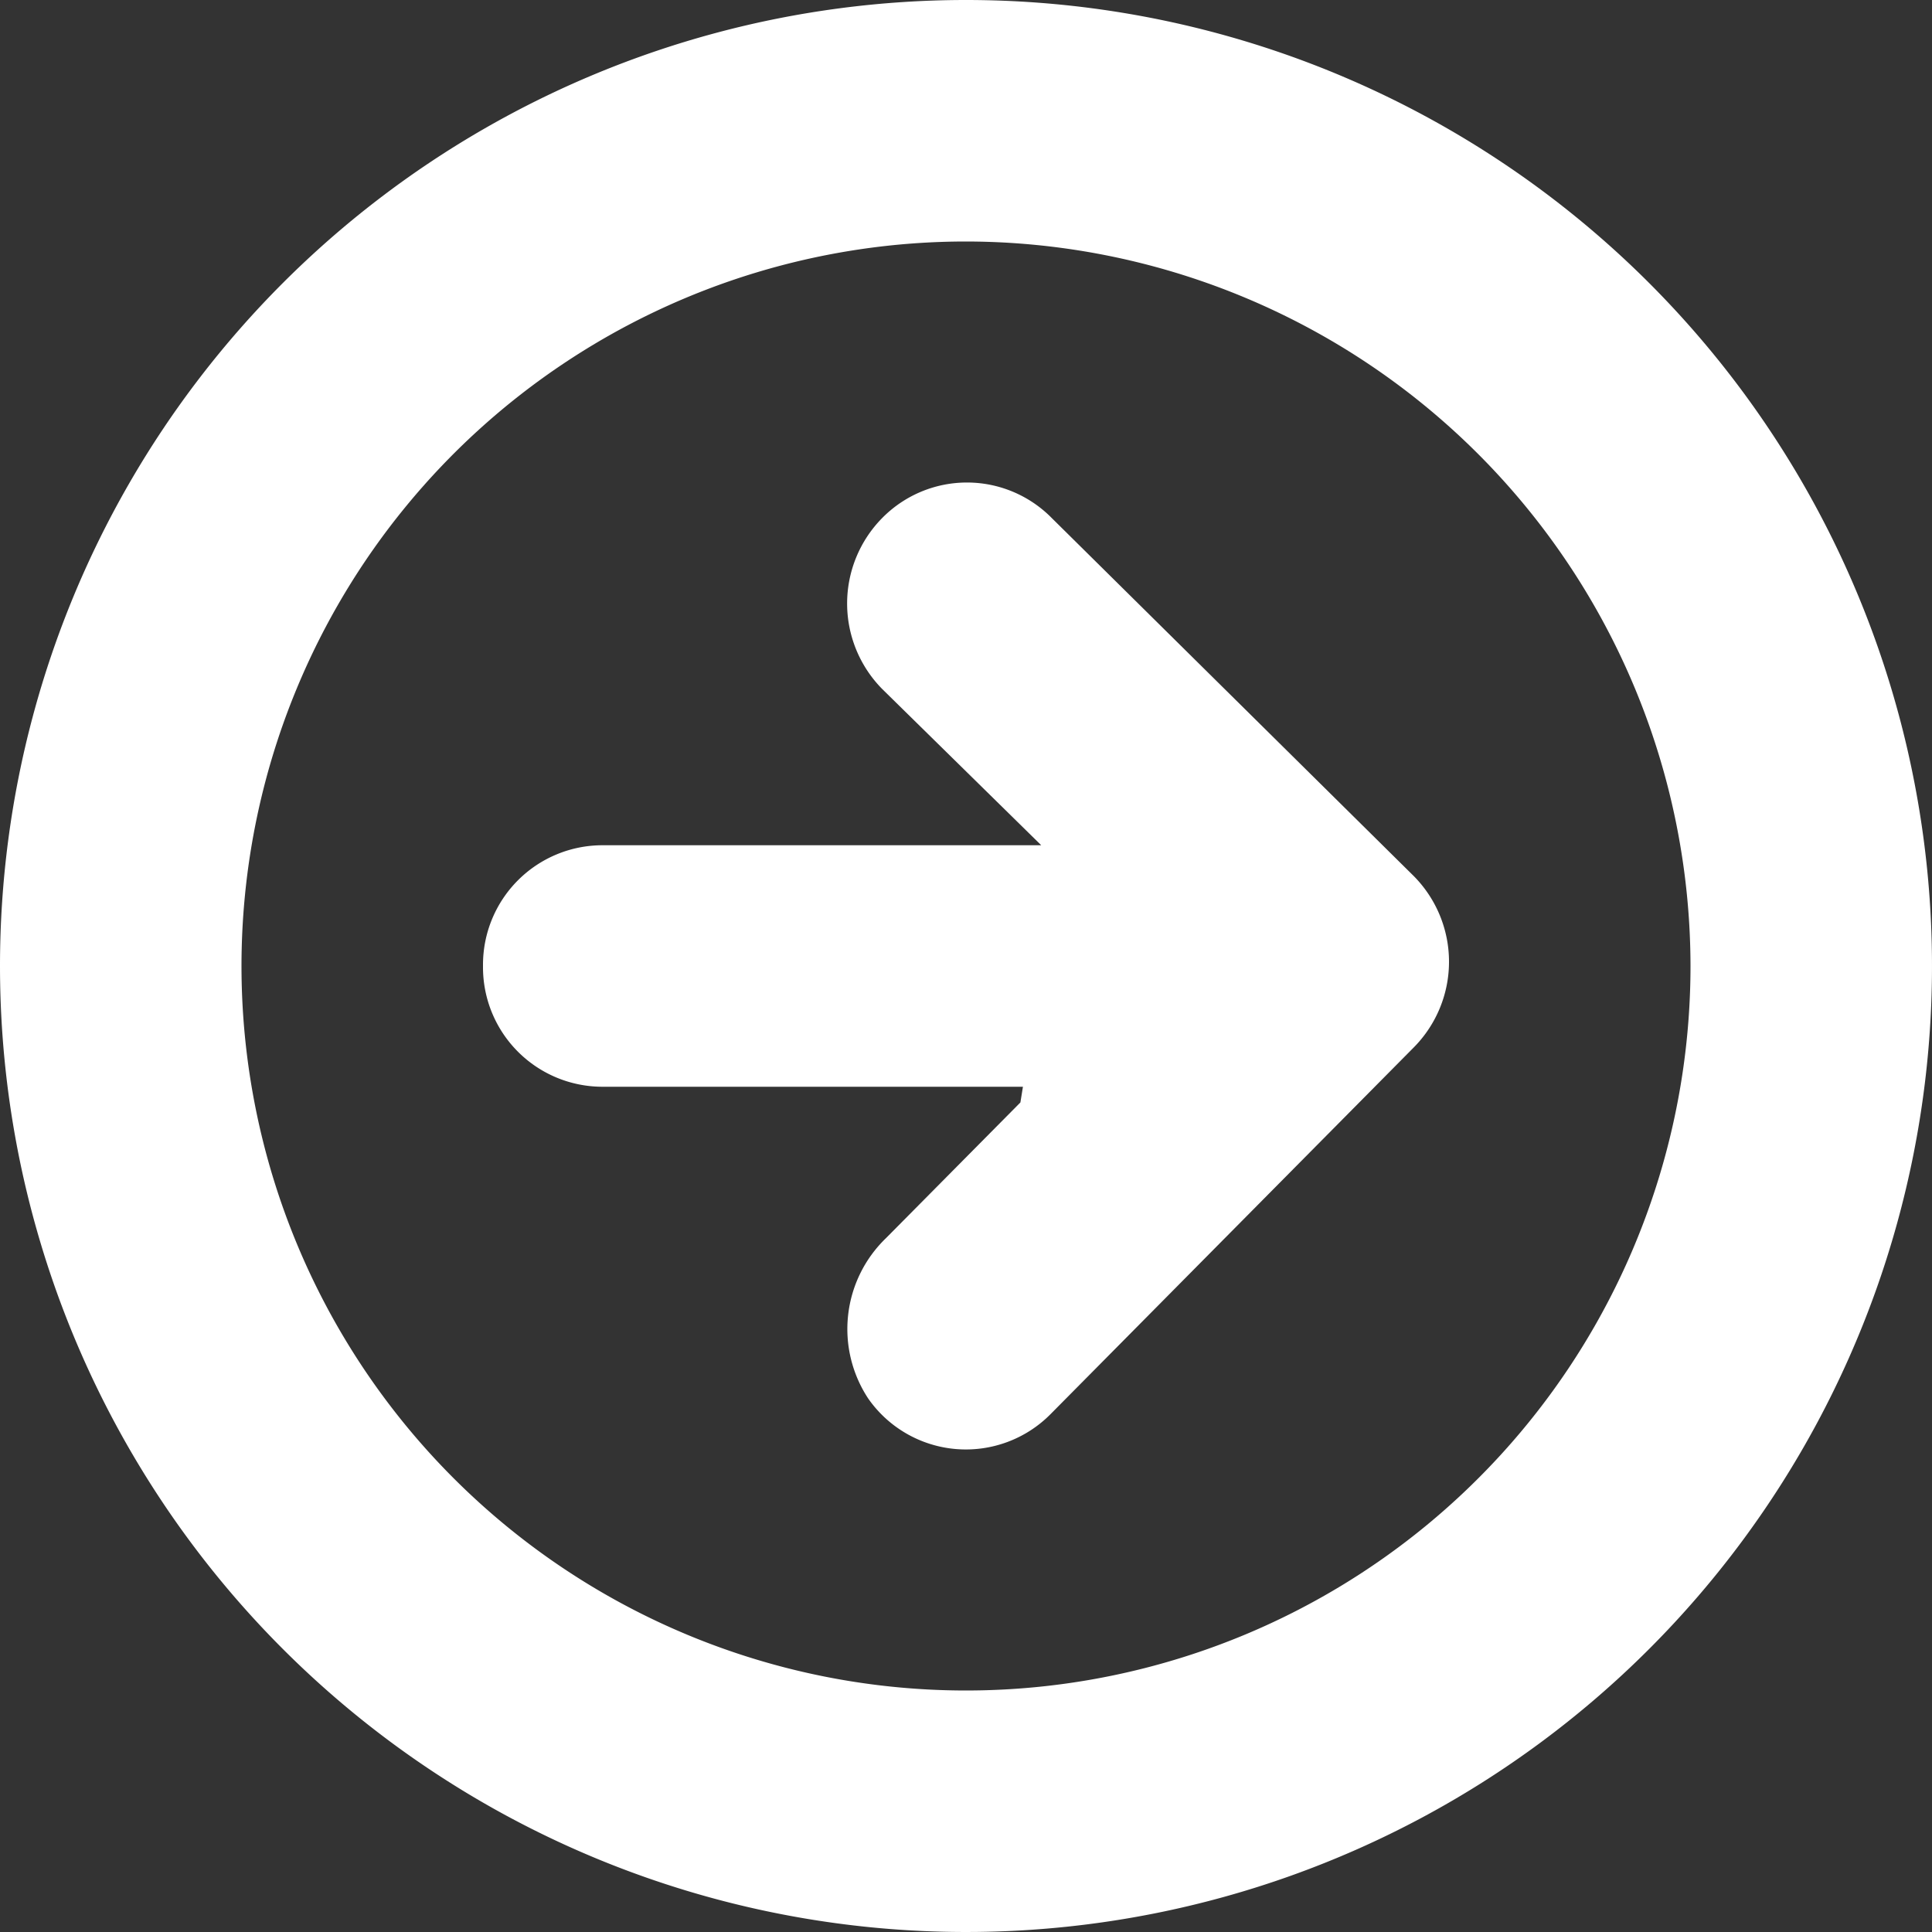
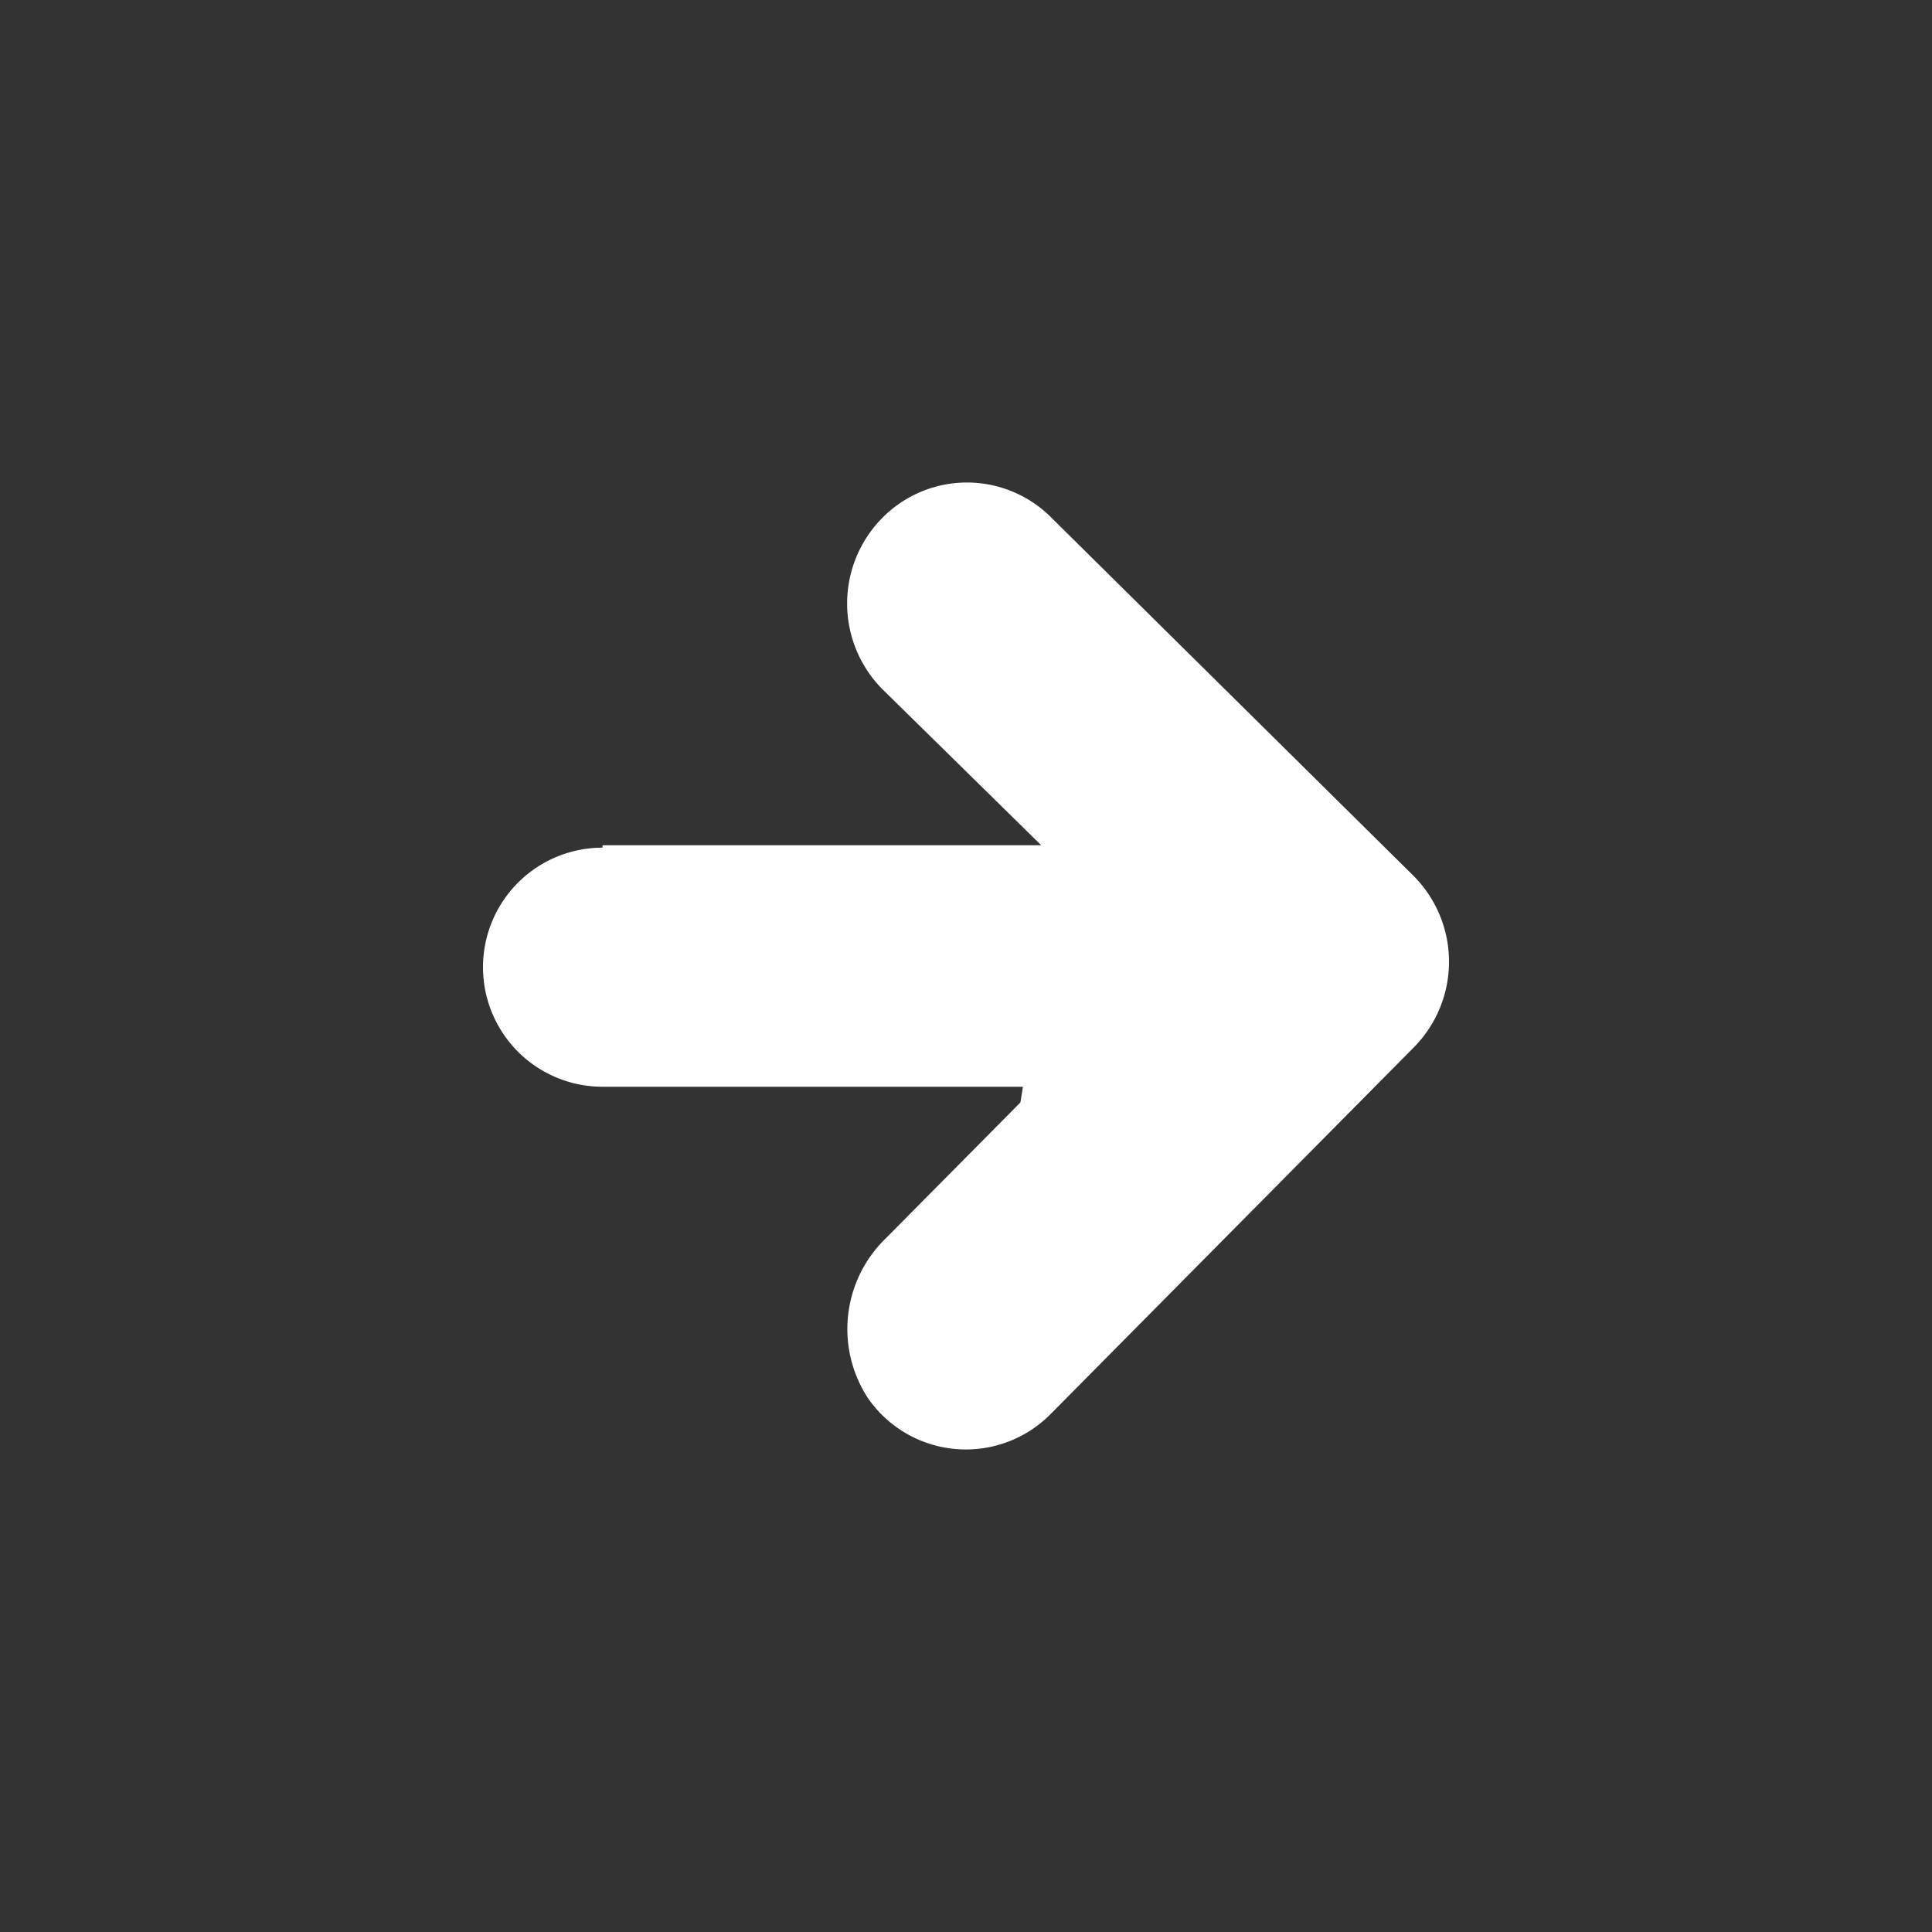
<svg xmlns="http://www.w3.org/2000/svg" width="800px" height="800px" viewBox="0 0 32 32" id="Lager_30" data-name="Lager 30" fill="" stroke="">
  <rect x="0" y="0" width="32" height="32" fill="#333333" stroke="none" />
  <g id="SVGRepo_bgCarrier" stroke-width="0" />
  <g id="SVGRepo_tracerCarrier" stroke-linecap="round" stroke-linejoin="round" />
  <g id="SVGRepo_iconCarrier">
    <g id="Group_9" data-name="Group 9">
-       <path id="Path_35" data-name="Path 35" d="M14.613,11.413,17.246,14H9.98A1.979,1.979,0,0,0,8,15.98v.04A1.979,1.979,0,0,0,9.98,18h6.963l-.042.26-2.227,2.248a2.091,2.091,0,0,0-.293,2.657,1.973,1.973,0,0,0,3.022.255l6.016-6.074a2.017,2.017,0,0,0,0-2.833l-6-5.934a1.97,1.97,0,0,0-2.806,0A2.016,2.016,0,0,0,14.613,11.413Z" fill="#ffffff" />
-       <path id="Path_36" data-name="Path 36" d="M0,16A16,16,0,1,0,16,0,16,16,0,0,0,0,16Zm28,0A12,12,0,1,1,16,4,12.013,12.013,0,0,1,28,16Z" fill="#ffffff" />
+       <path id="Path_35" data-name="Path 35" d="M14.613,11.413,17.246,14H9.98v.04A1.979,1.979,0,0,0,9.98,18h6.963l-.042.26-2.227,2.248a2.091,2.091,0,0,0-.293,2.657,1.973,1.973,0,0,0,3.022.255l6.016-6.074a2.017,2.017,0,0,0,0-2.833l-6-5.934a1.97,1.97,0,0,0-2.806,0A2.016,2.016,0,0,0,14.613,11.413Z" fill="#ffffff" />
    </g>
  </g>
</svg>